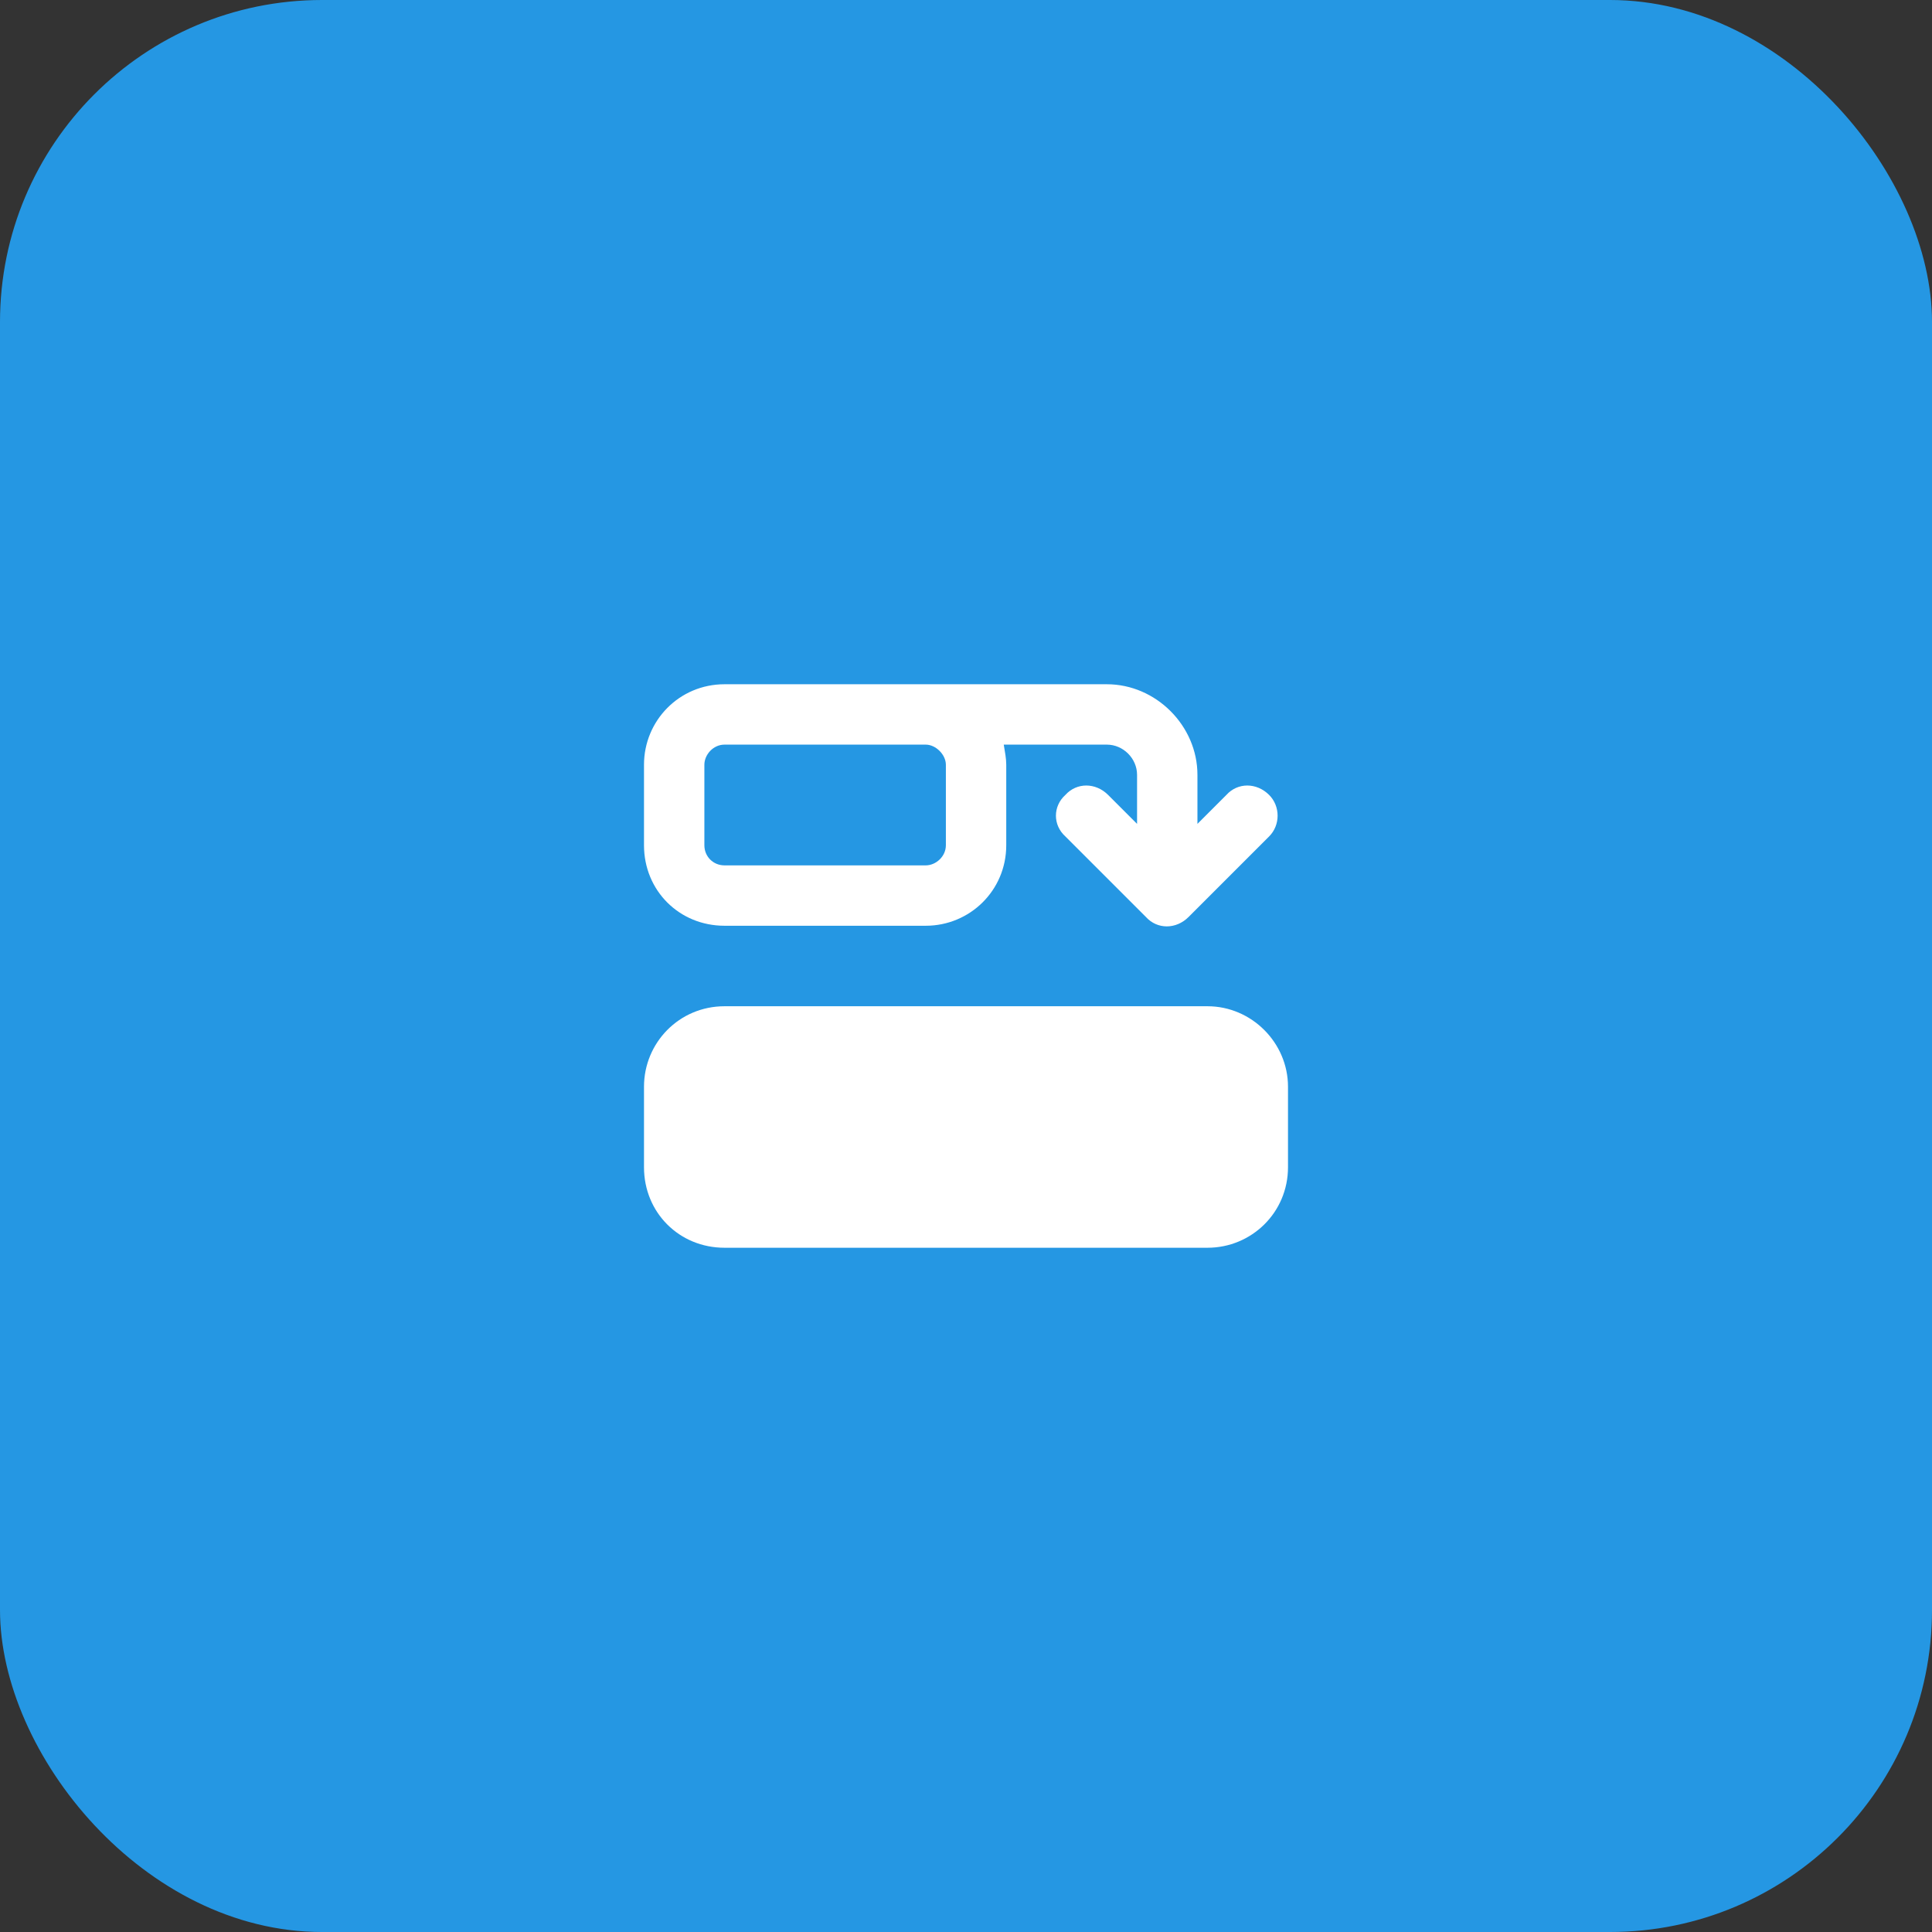
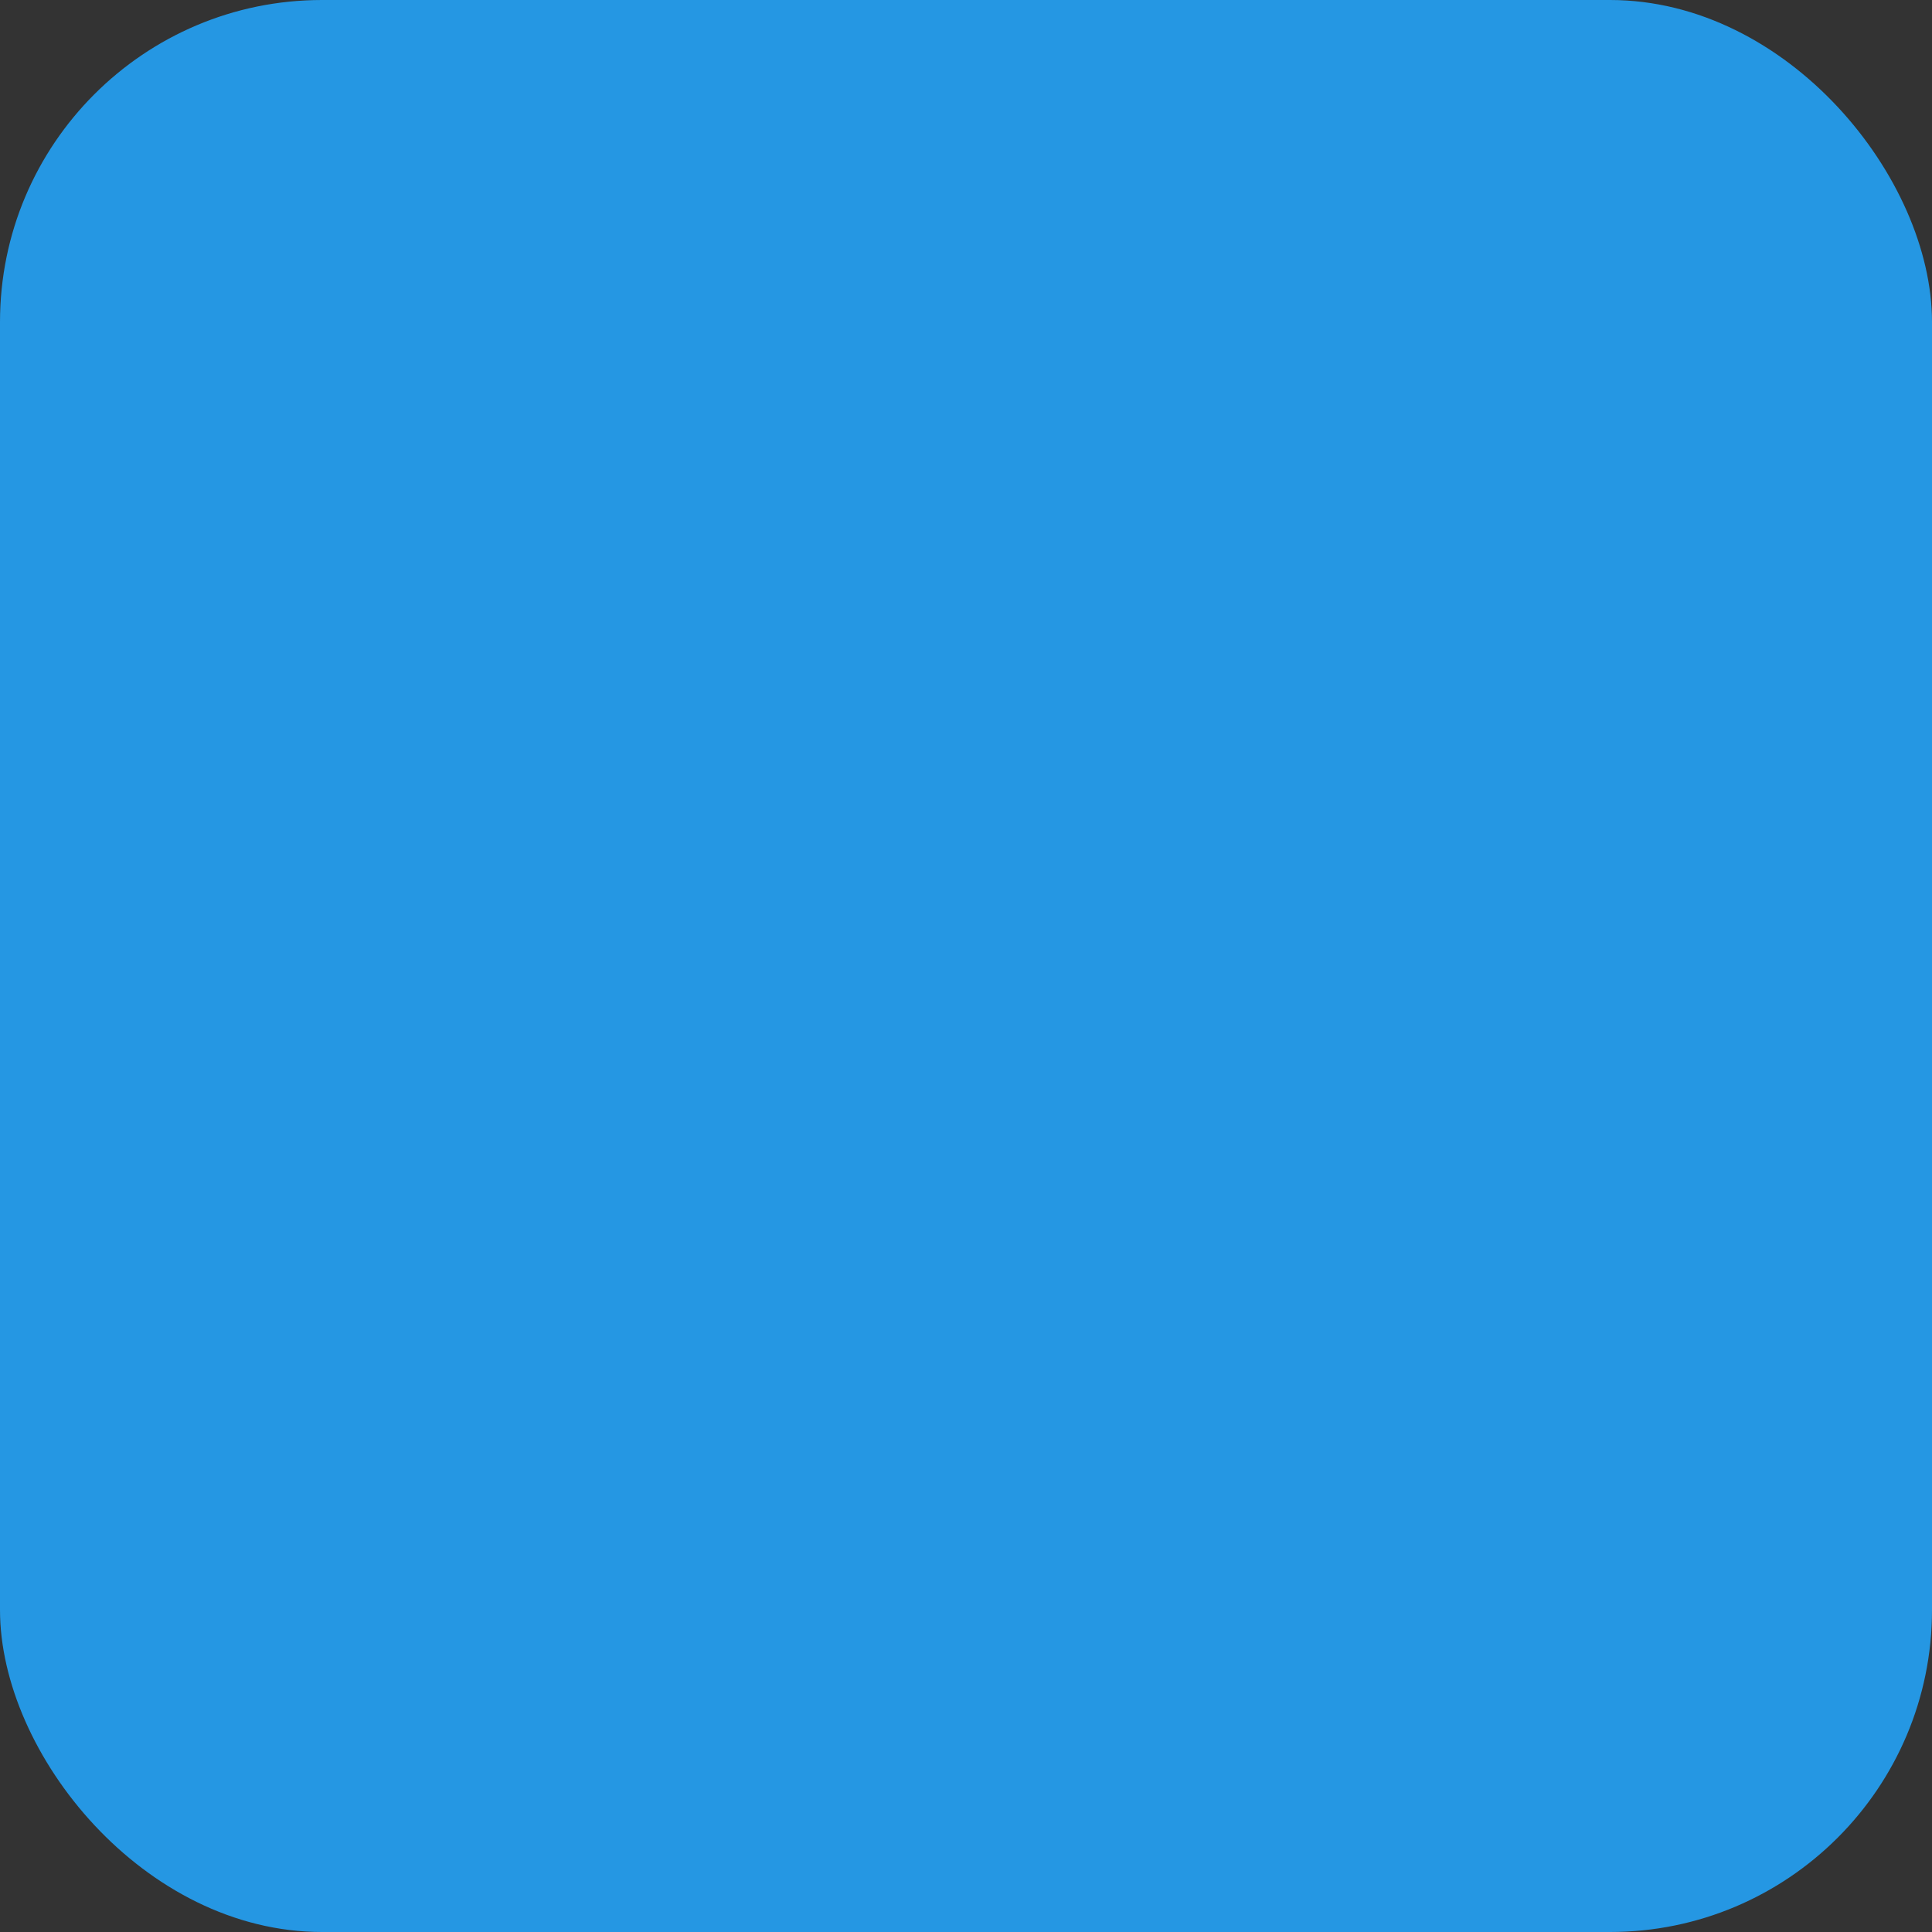
<svg xmlns="http://www.w3.org/2000/svg" width="48" height="48" viewBox="0 0 48 48" fill="none">
  <rect x="0" y="0" width="48" height="48" fill="#333333" stroke="none" />
  <rect width="48" height="48" rx="8" fill="#2597E3" />
-   <path d="M32 29C32 30.125 31.094 31 30 31H18C16.875 31 16 30.125 16 29V27C16 25.906 16.875 25 18 25H30C31.094 25 32 25.906 32 27V29ZM23.5 21V19C23.5 18.75 23.25 18.5 23 18.5H22.5H18C17.719 18.5 17.5 18.75 17.5 19V21C17.5 21.281 17.719 21.5 18 21.5H23C23.25 21.5 23.5 21.281 23.5 21ZM25 19V21C25 22.125 24.094 23 23 23H18C16.875 23 16 22.125 16 21V19C16 17.906 16.875 17 18 17H22.5H23H27.5C28.719 17 29.75 18.031 29.75 19.25V20.469L30.469 19.75C30.75 19.438 31.219 19.438 31.531 19.75C31.812 20.031 31.812 20.5 31.531 20.781L29.531 22.781C29.219 23.094 28.75 23.094 28.469 22.781L26.469 20.781C26.156 20.5 26.156 20.031 26.469 19.75C26.75 19.438 27.219 19.438 27.531 19.75L28.25 20.469V19.25C28.25 18.844 27.906 18.5 27.5 18.5H24.938C24.969 18.688 25 18.844 25 19Z" fill="white" />
</svg>